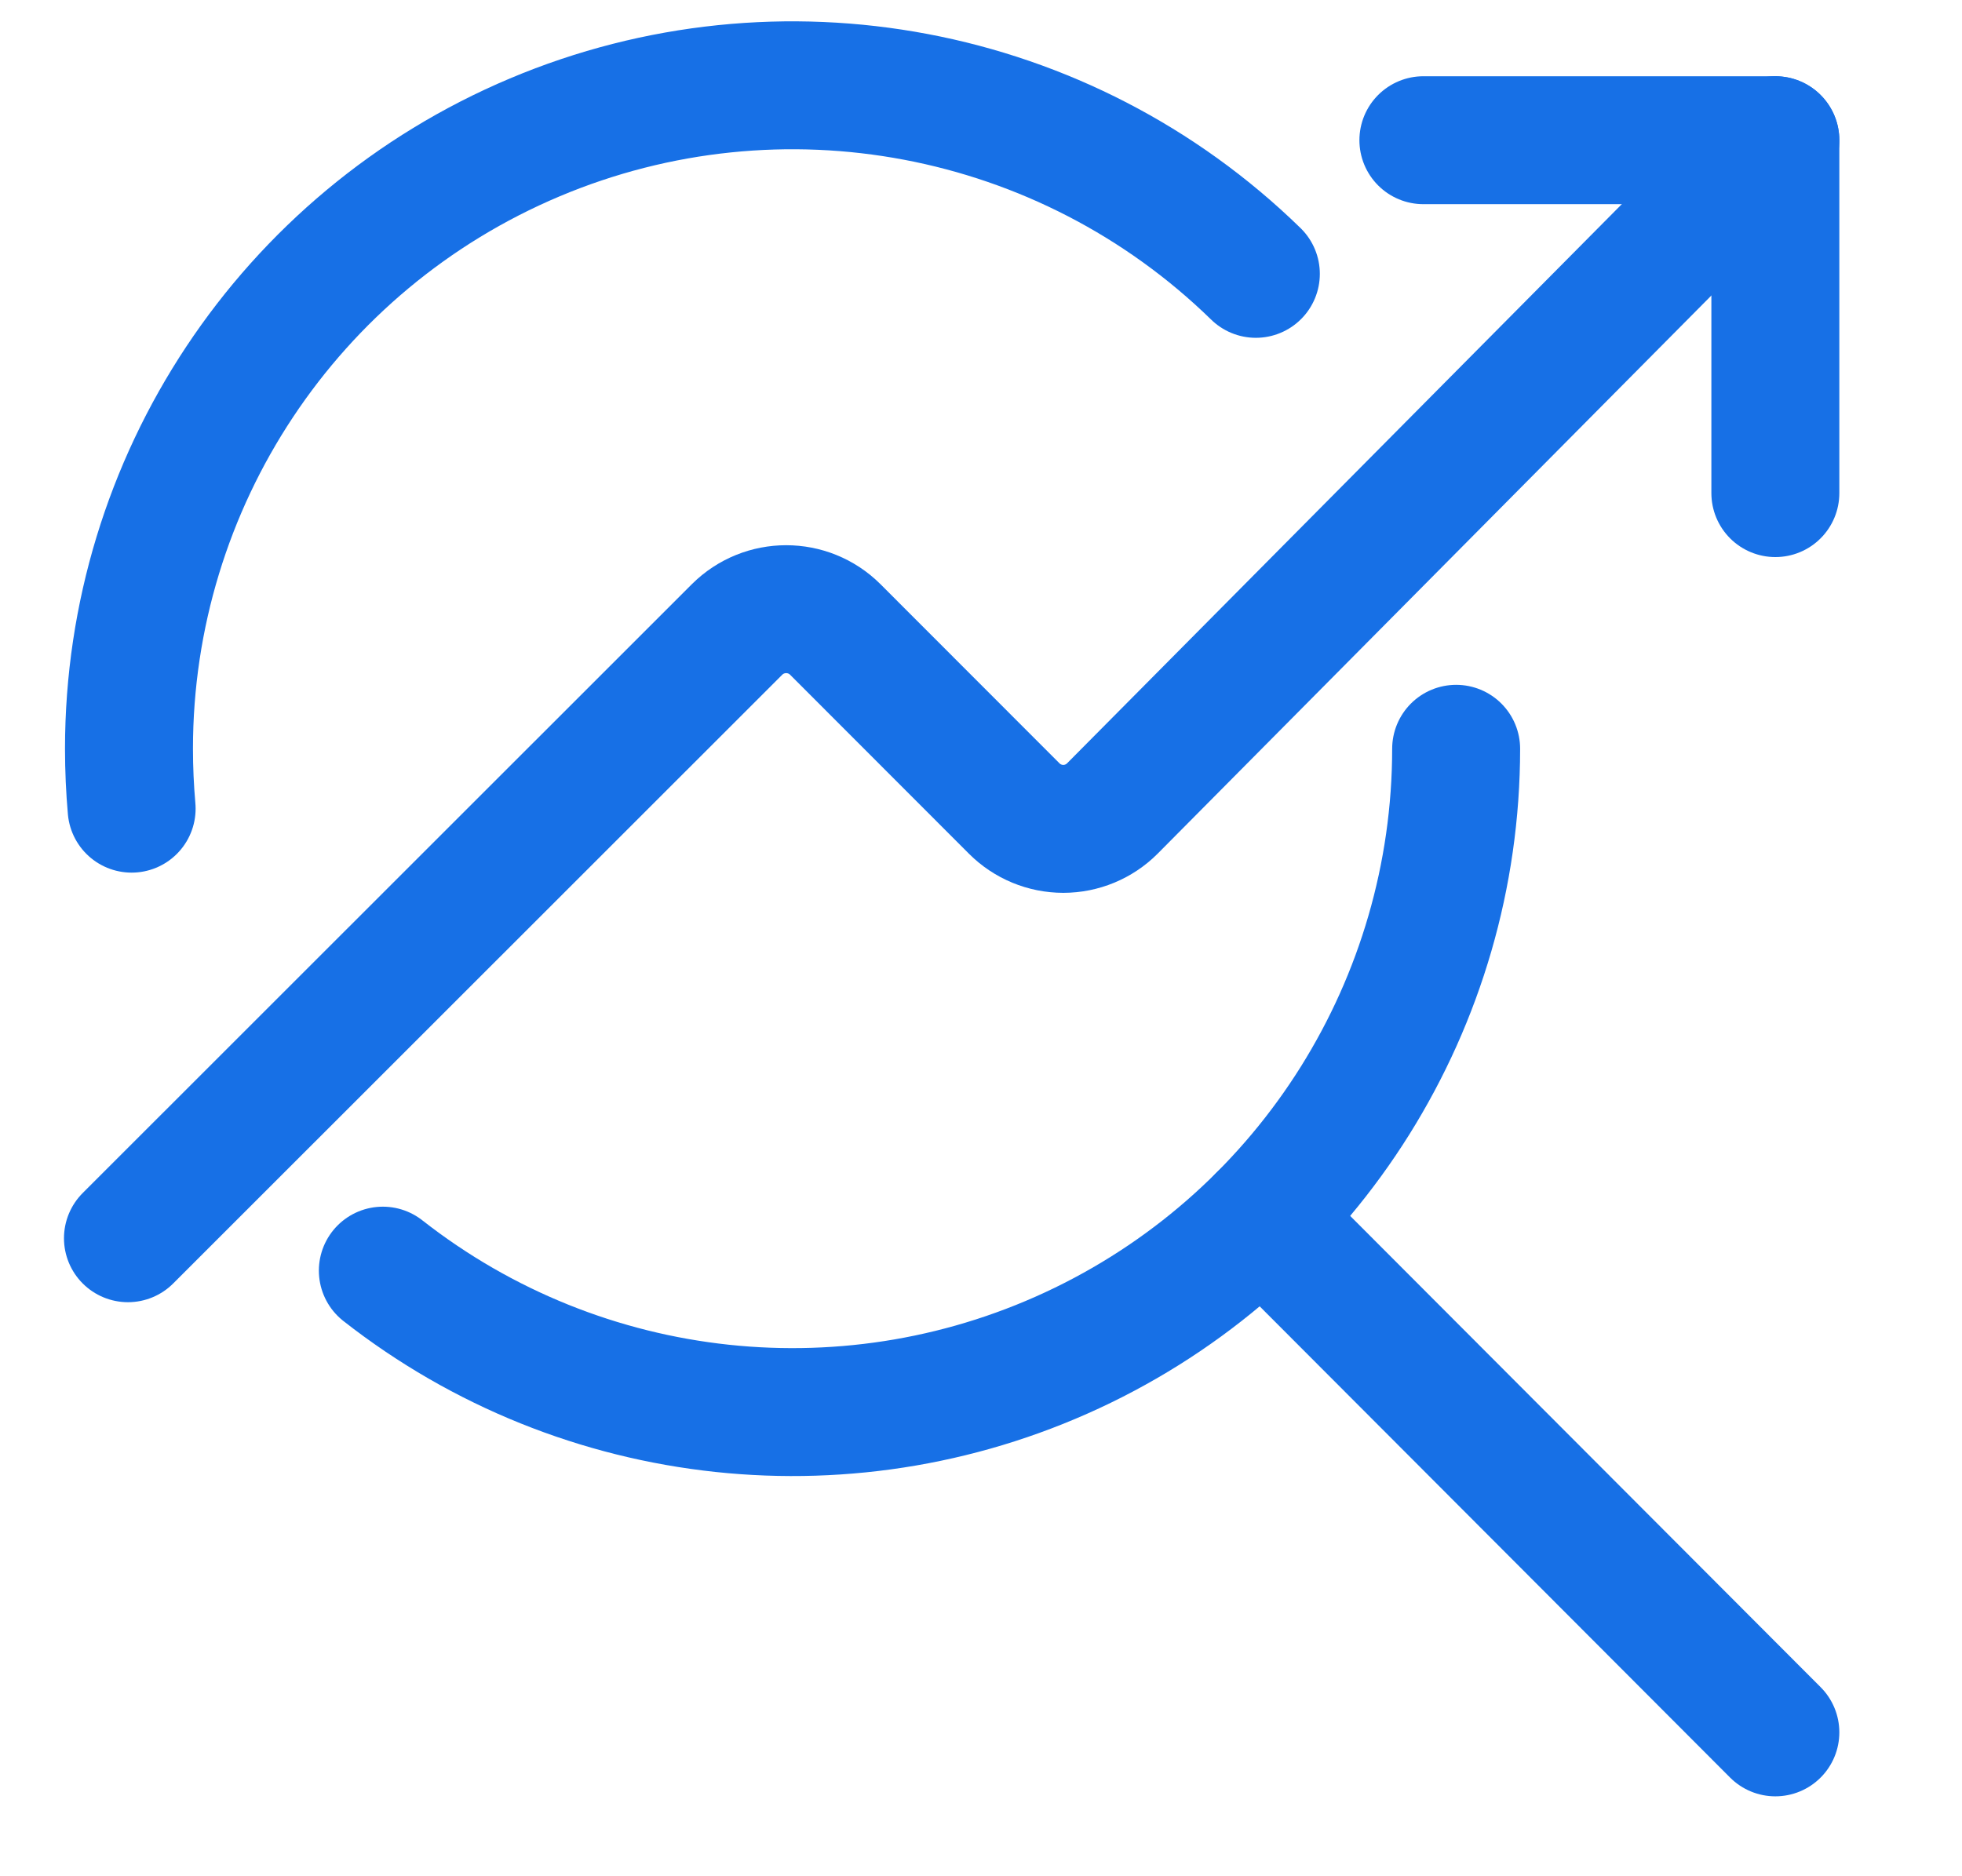
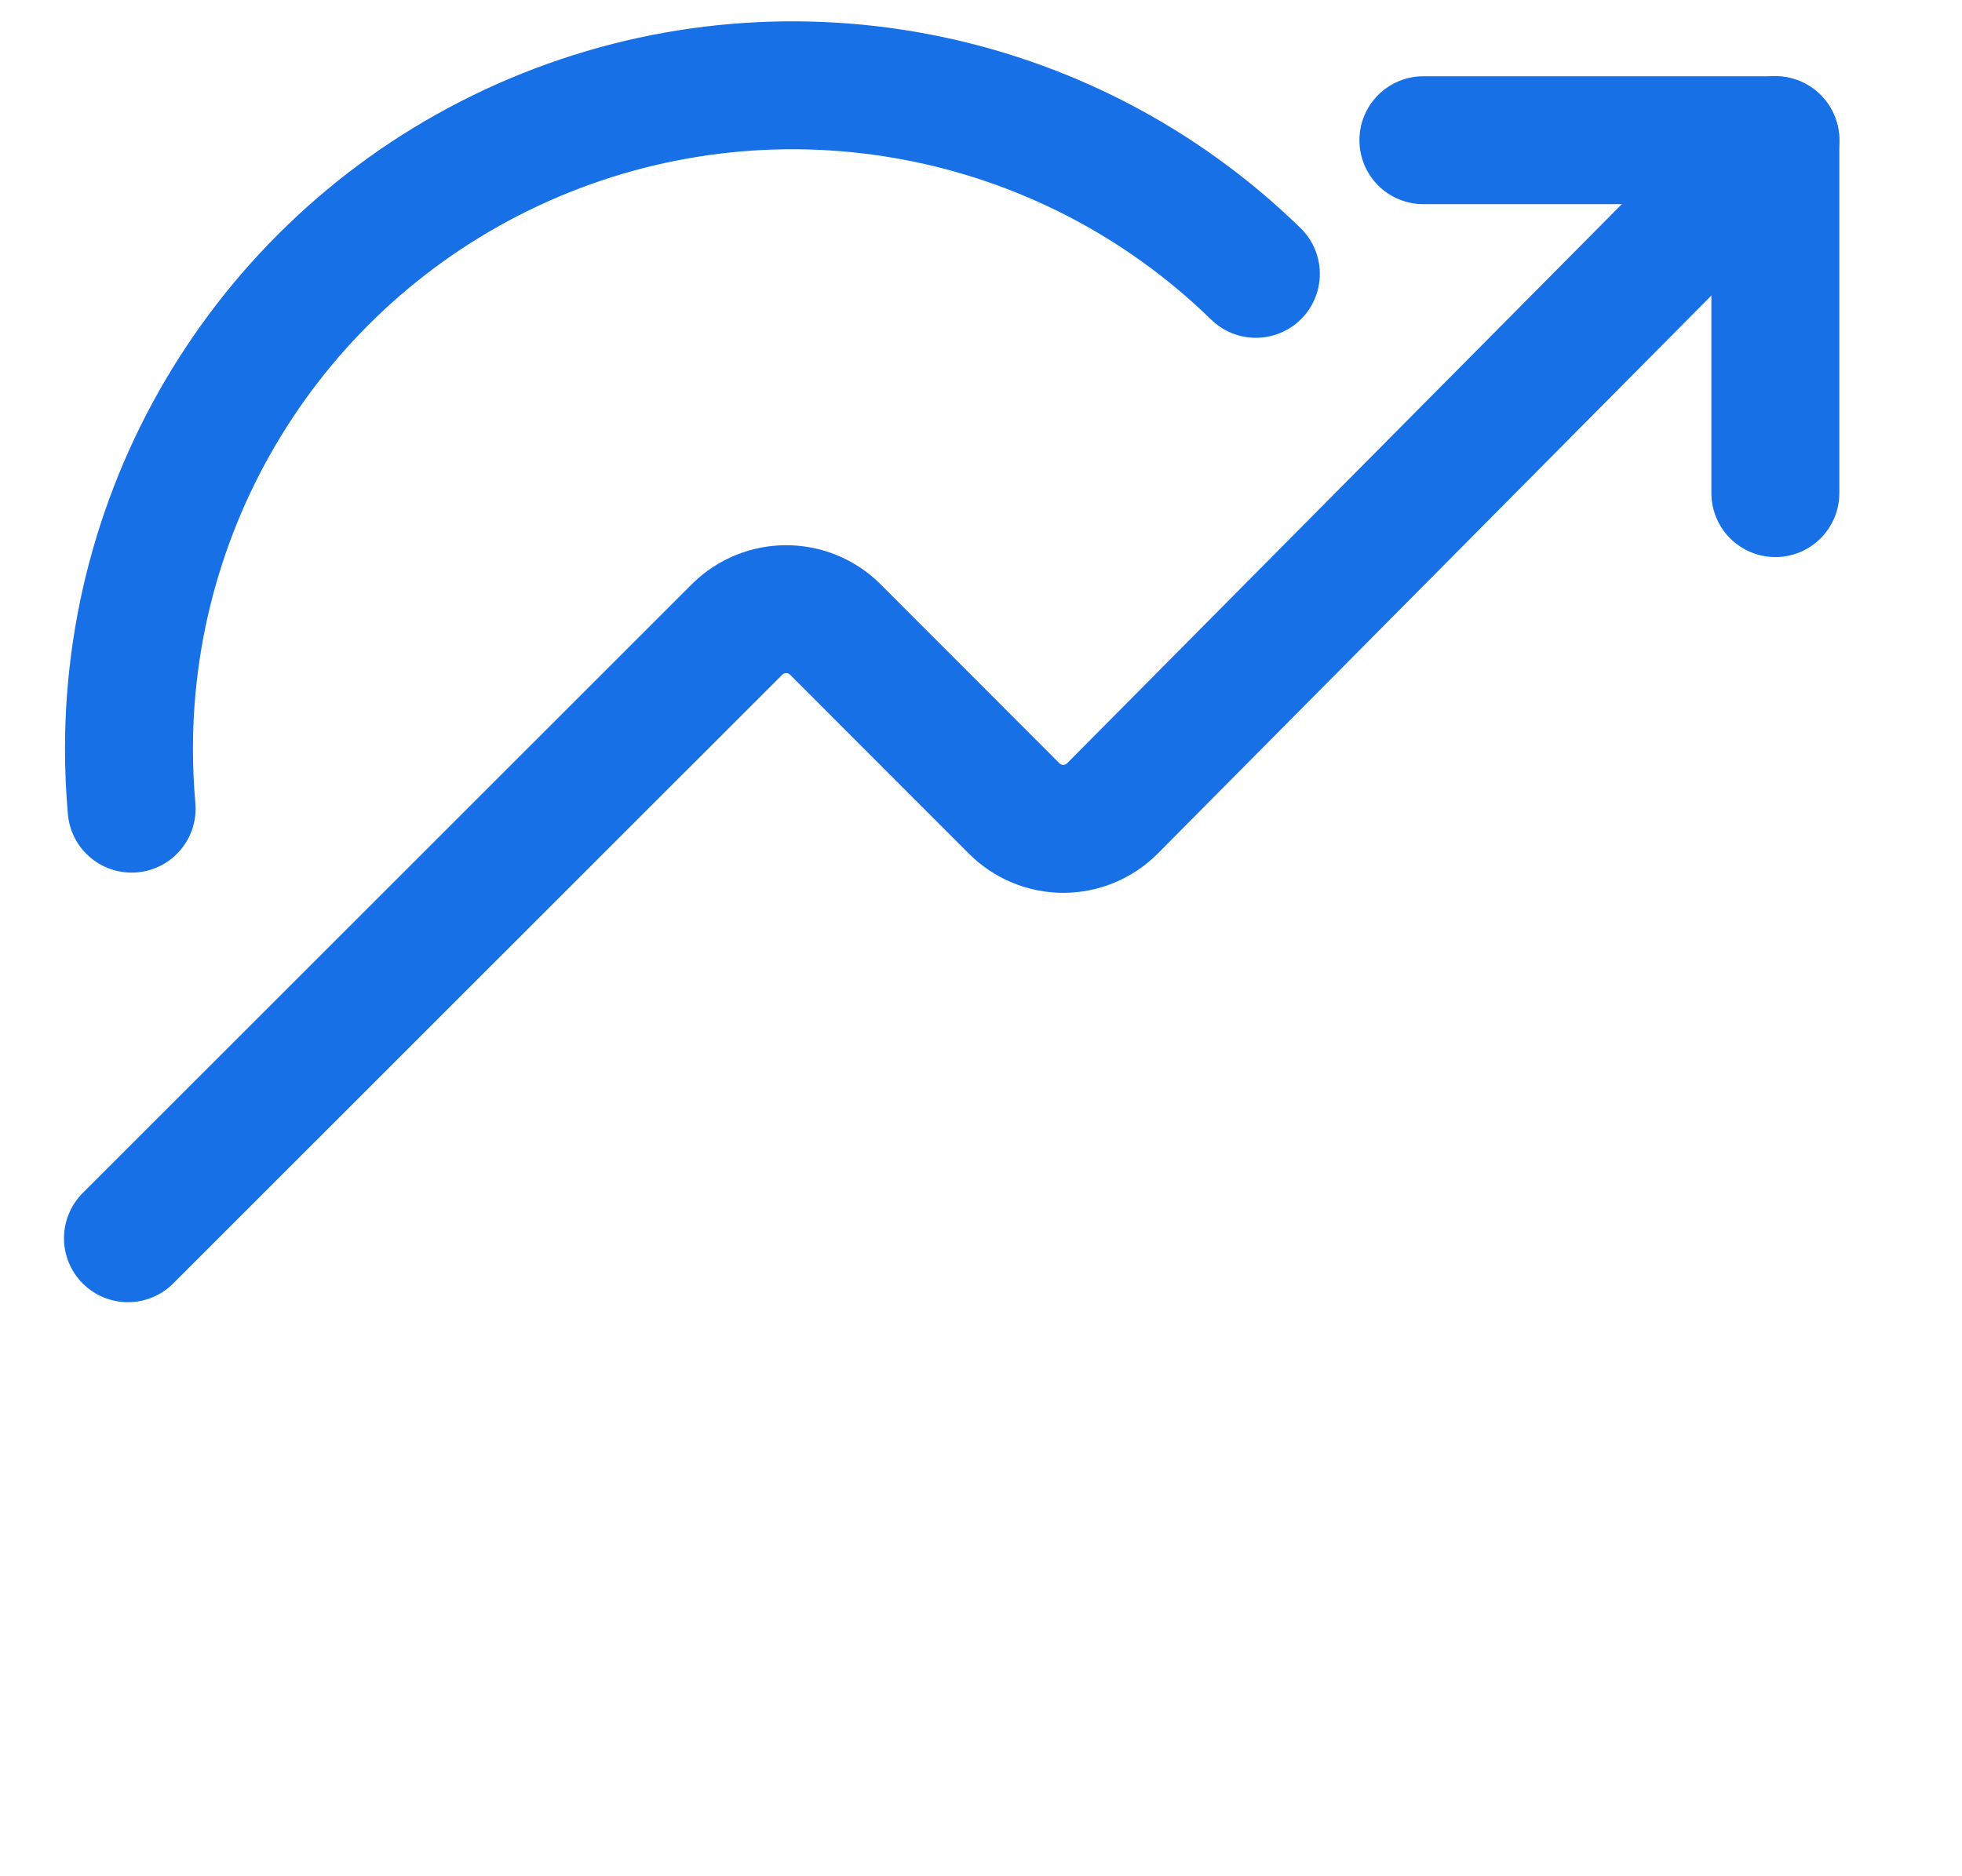
<svg xmlns="http://www.w3.org/2000/svg" width="23" height="22" viewBox="0 0 23 22" fill="none">
-   <path d="M17.07 8.78C17.069 11.757 15.37 14.472 12.693 15.774C10.016 17.076 6.83 16.736 4.488 14.899" stroke="#1770E6" stroke-width="1.5" stroke-linecap="round" stroke-linejoin="round" />
  <path d="M1.543 9.482C1.523 9.253 1.512 9.019 1.512 8.78C1.512 5.651 3.386 2.826 6.269 1.611C9.152 0.396 12.482 1.026 14.722 3.211" stroke="#1770E6" stroke-width="1.5" stroke-linecap="round" stroke-linejoin="round" />
-   <path d="M14.791 14.28L20.812 20.313" stroke="#1770E6" stroke-width="1.5" stroke-linecap="round" stroke-linejoin="round" />
  <path d="M20.812 5.782V1.644H16.686" stroke="#1770E6" stroke-width="1.5" stroke-linecap="round" stroke-linejoin="round" />
  <path d="M1.5 14.519L8.641 7.38C8.959 7.064 9.473 7.064 9.791 7.38L11.89 9.481C12.042 9.633 12.249 9.719 12.465 9.719C12.68 9.719 12.887 9.633 13.039 9.481L20.812 1.644" stroke="#1770E6" stroke-width="1.5" stroke-linecap="round" stroke-linejoin="round" />
</svg>